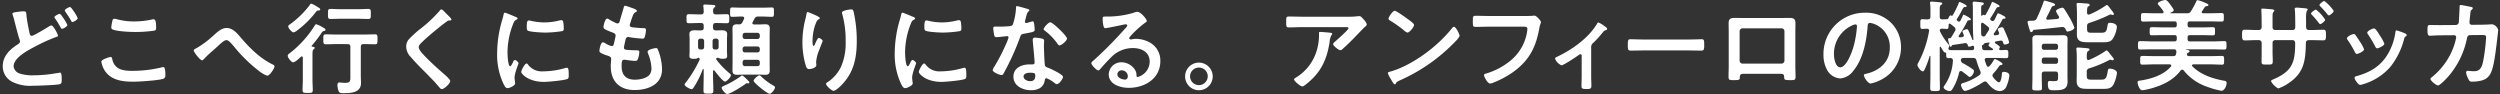
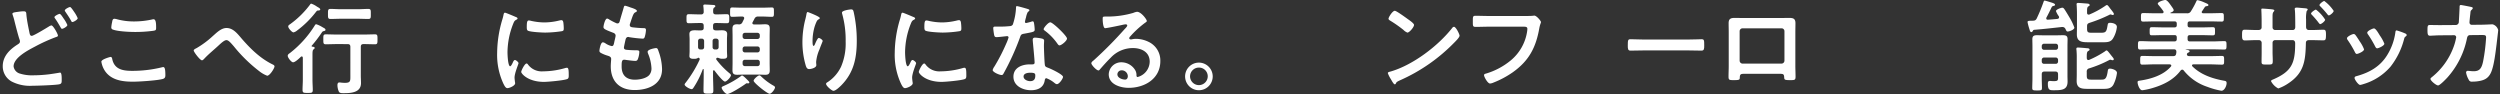
<svg xmlns="http://www.w3.org/2000/svg" width="851" height="32" viewBox="0 0 851 32">
  <rect x="0" y="0" width="851" height="32" fill="#333333" stroke="none" />
  <defs>
    <clipPath id="a">
      <rect width="851" height="32" transform="translate(-4022 641)" fill="none" />
    </clipPath>
  </defs>
  <g transform="translate(4022 -641)" clip-path="url(#a)">
    <g transform="translate(-3584.186 641)">
-       <path d="M1417.726,137.186a24.4,24.4,0,0,0,3.542-.17,1.808,1.808,0,0,1,.443-.034c.511,0,.852.443,1.26.885s1.26,1.362,1.26,1.975c0,.375-.477.715-.749.92-.2.17-2.758,2.826-3.167,3.269-1.191,1.226-2.962,2.963-4.222,4.087-.239.2-.477.477-.817.477-.579,0-2.486-1.5-2.486-2.077,0-.34.613-.817.851-1.022.613-.545,4.393-3.882,4.393-4.359s-.749-.408-1.056-.408h-14.609c-1.566,0-3.1.1-4.631.1-.886,0-.92-.375-.92-1.737v-.681c0-.885.068-1.294.852-1.294,1.566,0,3.133.068,4.7.068Zm-5.959,5.449c.239.034.715.034.715.409a.518.518,0,0,1-.2.34,5.844,5.844,0,0,0-.681,2.452c-.988,6.232-3.1,10.557-8.173,14.473-.272.2-.749.613-1.124.613-.579,0-2.792-1.771-2.792-2.384,0-.306.341-.443.817-.749a16.129,16.129,0,0,0,7.117-9.91,18.265,18.265,0,0,0,.545-5.074c0-.273,0-.443.341-.443.443,0,2.928.2,3.439.273" transform="translate(-1396.817 -131.499)" fill="#fff" />
      <path d="M1526.354,139.977c0,.579-1.362,1.907-1.8,2.35a59.153,59.153,0,0,1-18.491,12.838c-1.124.545-1.158.579-1.43,1.158a.342.342,0,0,1-.34.2c-.374,0-1.09-1.362-1.328-1.771a9.541,9.541,0,0,1-1.022-2.043c0-.375.613-.443,1.056-.579,7.526-2.213,16.039-8.65,20.875-14.813a.837.837,0,0,1,.579-.375c.681,0,1.907,2.52,1.907,3.031m-17.572-5.619c.443.306,2.077,1.43,2.077,1.941,0,.783-1.6,2.622-2.248,2.622a3.637,3.637,0,0,1-1.362-.92,42.533,42.533,0,0,0-4.53-3.167c-.272-.17-.545-.341-.545-.647,0-.511,1.362-2.69,2.145-2.69.545,0,3.814,2.384,4.461,2.86" transform="translate(-1467.34 -127.82)" fill="#fff" />
      <path d="M1607.113,136.6c.715,0,2.384,0,3.065-.068.136,0,.511-.068.613-.068.817,0,2.281,1.839,2.281,2.179s-.306.715-.579,2.18c-1.158,6.572-3.575,11.1-9.092,14.983a31.665,31.665,0,0,1-6.539,3.474,3.459,3.459,0,0,1-1.124.306c-.817,0-2.043-2.281-2.043-2.826,0-.375.306-.477.613-.545a23.934,23.934,0,0,0,8.479-4.5,15.828,15.828,0,0,0,5.585-9.944,6.569,6.569,0,0,0,.068-.818c0-.647-.579-.715-1.192-.715H1595.16c-1.43,0-2.826.068-4.257.068-1.056,0-1.022-.306-1.022-1.839,0-1.567-.034-1.941.92-1.941,1.464,0,2.928.068,4.393.068Z" transform="translate(-1526.34 -131.152)" fill="#fff" />
-       <path d="M1687.222,161.891c0,1.158.068,2.282.068,3.439,0,.851-.715.92-1.362.92-1.907,0-2.009-.17-2.009-1.09,0-1.056.068-2.145.068-3.2V154.91c0-.17-.068-.511-.408-.511-.306,0-.647.307-.885.477-.75.545-4.9,3.3-5.585,3.3a4.037,4.037,0,0,1-2.18-2.248c0-.375.409-.545.783-.715,4.938-2.316,10.557-6.3,13.383-11,.17-.273.306-.613.579-.613a7.261,7.261,0,0,1,2.009,1.192c.34.2.954.579.954,1.022,0,.273-.238.375-.477.409a1.663,1.663,0,0,0-.988.749,41.071,41.071,0,0,1-3.065,3.405,1.956,1.956,0,0,0-.885,1.873Z" transform="translate(-1583.397 -135.942)" fill="#fff" />
      <path d="M1770.989,160.985c1.566,0,3.78-.1,4.222-.1.92,0,.954.272.954,2.145,0,1.09-.034,1.737-.92,1.737-1.43,0-2.861-.068-4.257-.068h-15.665c-1.4,0-2.827.068-4.257.068-.885,0-.919-.647-.919-1.7,0-1.907.068-2.179.953-2.179.443,0,2.792.1,4.223.1Z" transform="translate(-1633.86 -147.534)" fill="#fff" />
      <path d="M1872.283,138.878c.885,0,1.771-.034,2.656-.034,1.4,0,2.179.238,2.179,1.8,0,1.022-.034,2.043-.034,3.031v11.544c0,1.192.068,2.418.068,3.61s-.307,1.192-1.907,1.192c-1.975,0-1.907-.17-1.975-1.124-.068-.988-.443-1.022-1.634-1.022h-11.783c-1.158,0-1.6.034-1.669,1.022-.034.953.068,1.124-1.975,1.124-1.6,0-1.873,0-1.873-1.226,0-1.192.068-2.384.068-3.576V143.68c0-1.022-.034-2.043-.034-3.065,0-1.43.681-1.771,2.043-1.771.919,0,1.873.034,2.792.034Zm-13.145,3.508a1,1,0,0,0-1.022.987v10.012a1.025,1.025,0,0,0,1.022,1.022h13.213a1.024,1.024,0,0,0,1.021-1.022V143.373a.976.976,0,0,0-1.021-.987Z" transform="translate(-1703.759 -132.748)" fill="#fff" />
-       <path d="M1975.476,136.834a11.519,11.519,0,0,1,3.439,8.377,12.236,12.236,0,0,1-6.64,11,13.244,13.244,0,0,1-3.712,1.362c-.885,0-2.281-2.111-2.281-2.861,0-.34.511-.408.851-.477,4.461-1.056,7.969-3.984,7.969-8.854a8.261,8.261,0,0,0-5.449-8.139,5.953,5.953,0,0,0-1.294-.306c-.783,0-.783.749-.818,1.328-.375,4.972-1.567,11.034-4.835,14.95a6.1,6.1,0,0,1-4.495,2.622,5.49,5.49,0,0,1-4.632-3.235,10.676,10.676,0,0,1-1.055-4.836,14.029,14.029,0,0,1,14.132-14.3,12.112,12.112,0,0,1,8.82,3.371m-13.247.987a10.537,10.537,0,0,0-6.13,9.807c0,1.26.443,4.427,2.179,4.427,1.7,0,3.61-3.882,4.563-7.355a34.617,34.617,0,0,0,1.09-6.64c0-.341-.17-.613-.545-.613a3.826,3.826,0,0,0-1.158.375" transform="translate(-1769.63 -129.138)" fill="#fff" />
-       <path d="M2064.456,145.611c-.34,0-.476.2-.579.511a18.023,18.023,0,0,1-2.214,5.517c-.272.409-.511.818-1.055.818-.511,0-2.009-.647-2.009-1.294a1.122,1.122,0,0,1,.239-.545,16.119,16.119,0,0,0,2.928-8.548c-.034-.647-.307-.851-.919-.885-.2,0-.409.034-.613.034-.716,0-.75-.341-.75-1.226v-.306c0-.409-.306-.375-.409-.375-.408-.034-.919-1.022-1.26-1.6a1.926,1.926,0,0,1-.136-.238.23.23,0,0,0-.2-.136c-.136,0-.2.136-.2.273v9.3c0,1.532.068,3.065.068,4.6,0,.919-.375.919-1.635.919-1.294,0-1.669-.034-1.669-.919,0-1.532.068-3.065.068-4.6v-6.3c0-.1-.034-.17-.135-.17-.068,0-.1.068-.137.1a28.9,28.9,0,0,1-1.7,4.529c-.136.306-.306.647-.681.647-.613,0-1.771-1.6-1.771-2.146a1.8,1.8,0,0,1,.272-.749,35.121,35.121,0,0,0,3.678-10.727c0-.1.034-.17.034-.238,0-.477-.341-.647-.783-.647-.17,0-1.532.068-1.567.068-.715,0-.646-.613-.646-1.668,0-1.09-.068-1.635.646-1.635.443,0,1.158.068,1.839.068.681-.034.953-.273.953-.953v-2.179a15.189,15.189,0,0,0-.1-2.214.952.952,0,0,1-.034-.306c0-.341.272-.409.544-.409.408,0,2.248.17,2.758.239.272.034.852.034.852.443,0,.238-.2.306-.477.477-.341.239-.375.715-.375,1.8v2.146c0,.647.2.885.852.953.51-.034.987-.034,1.5-.068a.55.55,0,0,0,.511-.2c.137-.272.511-1.124.852-1.124a.294.294,0,0,1,.2.1.491.491,0,0,0,.238.068.344.344,0,0,0,.238-.136,31.9,31.9,0,0,0,2.078-4.189c.068-.2.1-.375.306-.375.171,0,2.384.953,2.384,1.362,0,.306-.238.341-.477.341a.692.692,0,0,0-.681.34,10.49,10.49,0,0,0-.681,1.226,26.626,26.626,0,0,1-1.464,2.486.717.717,0,0,0-.1.238.432.432,0,0,0,.136.306c.068.068.136.1.17.171a.862.862,0,0,0,.511.2c.34,0,.443-.272.545-.443.238-.477.477-.987.715-1.5.1-.238.136-.408.34-.408.1,0,2.418,1.124,2.418,1.566,0,.272-.239.307-.443.307-.34.034-.613.068-.75.34a41.236,41.236,0,0,1-2.86,4.87.387.387,0,0,0-.1.272c0,.17.17.375.511.341a4.673,4.673,0,0,0,.646-.068c.375-.068.613-.2.613-.613a.659.659,0,0,0-.1-.341,5.518,5.518,0,0,1-.375-.953c0-.443,1.293-.783,1.5-.783.306,0,.442.238.544.477.477.987.92,2.009,1.294,3,.034.1.1.238.2.238a.193.193,0,0,0,.2-.2c0-.068-.1-1.43-.1-1.669-.136-3.167-.068-6.368-.1-9.535-.034-.238-.068-1.09-.068-1.158,0-.375.17-.545.544-.545.205,0,1.5.136,1.806.17,1.123.137,1.43.137,1.43.545,0,.306-.272.409-.511.511-.34.17-.375.341-.375,1.022v2.316c0,.17.068.239.2.239a.344.344,0,0,0,.238-.136.42.42,0,0,1,.341-.17.485.485,0,0,1,.2.068.861.861,0,0,0,.238.068.358.358,0,0,0,.306-.17,30.66,30.66,0,0,0,2.009-3.95c.068-.17.1-.408.341-.408a9.256,9.256,0,0,1,1.838.919c.2.1.545.273.545.545,0,.306-.273.306-.477.306a.673.673,0,0,0-.613.409,35.3,35.3,0,0,1-1.975,3.3.577.577,0,0,0-.1.341.52.52,0,0,0,.238.409l.1.1a.913.913,0,0,0,.511.171.71.71,0,0,0,.612-.409c.307-.579.579-1.158.852-1.771.1-.2.17-.443.374-.443a7.055,7.055,0,0,1,1.567.715c.272.136.954.443.954.783,0,.273-.2.306-.409.341-.409,0-.545.068-.715.375a35.841,35.841,0,0,1-2.827,4.631.808.808,0,0,0-.068.272c0,.273.2.375.443.375l.749-.1a.647.647,0,0,0,.647-.647,1.874,1.874,0,0,0-.1-.341,6.189,6.189,0,0,1-.375-.885c0-.511,1.192-.783,1.464-.783.307,0,.442.238.579.477.409.885.784,1.771,1.159,2.656a13.108,13.108,0,0,1,.681,2.043c0,.443-1.089.715-1.464.715-.409,0-.477-.341-.646-.851a.673.673,0,0,0-.818-.477c-.511.068-1.056.17-1.6.273-.17.034-.341.136-.341.307a.4.4,0,0,0,.205.34l.34.238c.545.375,1.158.783,1.158,1.056a.565.565,0,0,1-.17.409.628.628,0,0,0-.068.238c0,.306.34.375.579.375.613,0,1.226-.068,1.839-.068.749,0,.715.545.715,1.4,0,.953.034,1.4-.749,1.4-1.158,0-2.316-.068-3.44-.068h-3.132c-.375,0-.715.136-.715.579a.671.671,0,0,0,.034.272c.171.579.409,1.158.613,1.737.1.2.238.408.511.408a.672.672,0,0,0,.442-.2,8.667,8.667,0,0,0,1.4-1.975c.136-.17.272-.443.511-.443.2,0,2.554,1.192,2.554,1.669,0,.272-.341.34-.544.375-.443.068-.512.2-.818.647a20.468,20.468,0,0,1-1.7,2.146,1.135,1.135,0,0,0-.375.749,1.109,1.109,0,0,0,.272.647c.341.443,1.362,1.669,1.941,1.669.784,0,.954-2.418,1.022-3,.068-.374.1-.545.681-.545.783,0,1.838.341,1.838,1.26a11.4,11.4,0,0,1-.919,3.473,2.467,2.467,0,0,1-2.248,1.8c-1.907,0-3.3-1.5-4.392-2.895a.871.871,0,0,0-.682-.375,1.145,1.145,0,0,0-.579.17c-1.159.817-5.04,3.031-6.335,3.031-.646,0-1.293-1.464-1.293-2.009,0-.511.545-.613,1.022-.749a18.648,18.648,0,0,0,5.21-2.588.9.9,0,0,0,.443-.783,1.535,1.535,0,0,0-.1-.545,26.322,26.322,0,0,1-1.328-3.678c-.17-.647-.477-.851-1.158-.851h-3.235c-.511,0-.852.17-.92.715a1.263,1.263,0,0,0,.784,1.124,25.441,25.441,0,0,1,3.064,1.873c.443.306.613.443.613.783,0,.749-.852,1.975-1.464,1.975-.2,0-.511-.306-.681-.443-.613-.511-1.294-.988-1.941-1.464a.774.774,0,0,0-.375-.1m-4.222-7.662a.519.519,0,0,0,.579.51c.953.068,1.906.034,2.86.034h4.6c.477,0,.715-.238.715-.749-.035-.272-.035-.749-.409-.749a1,1,0,0,0-.307.068,3,3,0,0,1-.988.239c-.375,0-.409-.307-.511-.613a.82.82,0,0,0-.954-.579c-1.328.238-2.689.409-4.052.613-.273.034-.307.136-.477.408-.068.1-.136.2-.272.2-.306,0-.341-.272-.579-.988a9.628,9.628,0,0,1-.34-1.6c0-.307.34-.272.545-.307a.531.531,0,0,0,.51-.272c.477-.715.886-1.464,1.329-2.179a1.261,1.261,0,0,0,.17-.579,1.111,1.111,0,0,0-.408-.783c-.443-.375-.886-.715-1.329-1.056a.451.451,0,0,0-.272-.1.331.331,0,0,0-.34.375c-.034.92,0,1.43-.682,1.43-.136,0-1.294-.068-1.635-.1-.408.034-.646.17-.715.613a1.79,1.79,0,0,0,.1.34,21.853,21.853,0,0,0,2.963,4.5.546.546,0,0,1,.17.374,1.454,1.454,0,0,1-.2.647.989.989,0,0,0-.068.306m13.859-6.743a.968.968,0,0,0-.408-.715c-.511-.409-1.056-.817-1.6-1.226a.476.476,0,0,0-.307-.1.45.45,0,0,0-.442.443v1.022c0,.783.034,1.6.034,2.383.068.545.306.818.885.818a.712.712,0,0,0,.613-.409c.34-.545.715-1.056,1.021-1.6a1.1,1.1,0,0,0,.2-.613m.954,7.288c.17,0,.375-.068.375-.273,0-.1-.068-.17-.17-.272-.442-.273-1.362-.818-1.362-1.09a1.153,1.153,0,0,1,.306-.647.254.254,0,0,0,.035-.136.2.2,0,0,0-.2-.2l-1.26.2c-.306.034-.443.238-.612.477-.1.17-.17.272-.409.238-.068-.034-.136-.034-.136.034l.1.92c.068.579.34.749.919.749Z" transform="translate(-1834.809 -121.433)" fill="#fff" />
      <path d="M2165.4,131.262c-.137.2-.273.409-.512.409-.375,0-.51-.477-.647-.987a18.327,18.327,0,0,1-.647-2.418c0-.375.2-.477,1.669-.477.715,0,1.124-.1,1.464-.783a57.546,57.546,0,0,0,2.315-5.619c.068-.17.136-.443.375-.443s1.839.511,2.179.613c.306.1,1.362.375,1.362.783,0,.341-.374.375-.646.443a.78.78,0,0,0-.511.408c-.579,1.192-1.124,2.35-1.771,3.508a1,1,0,0,0-.067.306c0,.34.238.443.544.443,1.09-.068,2.18-.17,3.27-.273.306-.068.544-.2.544-.545a.78.78,0,0,0-.1-.375,7.318,7.318,0,0,1-.954-1.736c0-.579,1.8-1.158,2.146-1.158s.477.2.681.443c.375.51,1.328,2.111,1.668,2.69a19.76,19.76,0,0,1,1.771,3.644c0,.715-1.7,1.328-2.282,1.328-.375,0-.442-.238-.75-.851a1.079,1.079,0,0,0-1.021-.681h-.239c-3.133.341-6.266.715-9.433.953a.566.566,0,0,0-.408.375m8.581,14.78c0-.647-.271-.954-.953-.954h-3.644c-.68,0-.953.306-.953.954v1.4c0,1.09.068,2.145.068,3.235,0,.818-.238.851-1.635.851-1.259,0-1.668-.034-1.668-.783,0-1.09.068-2.213.068-3.3V136.507c0-.817-.034-1.635-.034-2.418,0-1.124.544-1.362,1.566-1.362.749,0,1.5.034,2.248.034h4.325c.749,0,1.464-.034,2.213-.034,1.022,0,1.635.17,1.635,1.328,0,.817-.034,1.6-.034,2.418v10.012c0,.681.034,1.328.034,2.009,0,2.963-2.111,2.963-4.937,2.963-1.192,0-1.771-.17-1.771-2.179,0-.545.034-.988.715-.988.307,0,.612.068,1.294.068,1.362,0,1.464-.238,1.464-1.294Zm-.817-8.343a.786.786,0,0,0,.817-.817v-.443a.787.787,0,0,0-.817-.818h-3.916a.787.787,0,0,0-.817.818v.443a.787.787,0,0,0,.817.817Zm-4.733,3.984a.76.76,0,0,0,.817.783h3.916a.76.76,0,0,0,.817-.783v-.545a.787.787,0,0,0-.817-.818h-3.916a.787.787,0,0,0-.817.818Zm22.067-3.78c.34,0,1.021,1.022,1.634,1.771.307.409.817.92.817,1.226a.361.361,0,0,1-.409.34,1.006,1.006,0,0,1-.341-.068,1.434,1.434,0,0,0-.408-.1.779.779,0,0,0-.375.1A39.362,39.362,0,0,1,2184.6,144a1.075,1.075,0,0,0-.851,1.226v1.26c0,1.124.307,1.362,1.43,1.362h3.507c1.192,0,1.806-.17,2.18-2.724.1-.613.1-1.022.818-1.022.646,0,2.349.477,2.349,1.464a12.442,12.442,0,0,1-1.226,4.018c-.749,1.294-1.975,1.4-3.3,1.4h-5.074c-2.043,0-4.121.068-4.121-2.656,0-.749.034-1.5.034-2.248v-5.449a27.434,27.434,0,0,0-.1-2.895,1.374,1.374,0,0,1-.035-.375c0-.375.239-.443.545-.443.409,0,2.554.17,3.031.238.34,0,.919.034.919.477,0,.273-.272.375-.477.477-.511.306-.477,1.158-.477,2.384.034.375.17.681.545.681a.981.981,0,0,0,.306-.068,33.037,33.037,0,0,0,5.415-2.928.767.767,0,0,1,.478-.273m.1-15.46c.272,0,.613.477.987.987.307.443,1.4,1.669,1.4,2.043a.357.357,0,0,1-.374.375.778.778,0,0,1-.375-.1,2.071,2.071,0,0,0-.443-.1.722.722,0,0,0-.341.136,48.109,48.109,0,0,1-6.742,2.724c-.681.239-.852.477-.852,1.192v.817c0,1.124.272,1.362,1.4,1.362h3.507c1.566,0,1.737-.511,2.078-2.52.1-.579.17-.851.852-.851.816,0,2.315.307,2.315,1.43a9.557,9.557,0,0,1-1.26,3.78c-.715,1.294-1.907,1.4-3.235,1.4H2184.5c-2.146,0-4.121,0-4.121-2.656,0-.783.034-1.532.034-2.316v-4.666c0-.919-.034-1.975-.1-2.928,0-.1-.034-.238-.034-.375,0-.341.238-.443.545-.443.409,0,2.895.2,3.3.238.273.034.613.17.613.477,0,.273-.238.341-.443.477-.409.2-.443.886-.443,1.532v.647c0,.341.17.613.545.613a.558.558,0,0,0,.306-.068,29.668,29.668,0,0,0,5.415-2.963,1.254,1.254,0,0,1,.477-.238" transform="translate(-1911.231 -120.74)" fill="#fff" />
      <path d="M2294.429,128.871c0,.545.238.783.817.783h3.917c1.293,0,2.554-.068,3.848-.068.783,0,.75.375.75,1.4,0,.988.034,1.362-.75,1.362-1.294,0-2.554-.068-3.848-.068h-3.917c-.579,0-.817.238-.817.817v.511c0,.545.238.817.817.817h7.628c1.362,0,2.69-.1,4.053-.1.749,0,.749.341.749,1.43s-.035,1.43-.749,1.43c-1.363,0-2.691-.068-4.053-.068h-9.024a.074.074,0,0,0-.068.068c0,.034.035.034.068.034.613.1,1.26.2,1.26.579,0,.273-.34.375-.544.477a.606.606,0,0,0-.273.238.812.812,0,0,0-.1.306c0,.477.442.613.851.613h7.083c1.327,0,2.69-.068,4.018-.068.749,0,.716.443.716,1.5s.033,1.465-.716,1.465c-1.362,0-2.691-.1-4.018-.1h-5.756c-.2.034-.442.1-.442.375a.505.505,0,0,0,.136.306c2.9,2.895,6.913,4.189,10.829,4.9.545.1.817.2.817.817,0,.886-.715,2.588-1.771,2.588a26.42,26.42,0,0,1-4.768-1.328,17.184,17.184,0,0,1-8.07-5.585.648.648,0,0,0-.511-.273.8.8,0,0,0-.545.306c-2.282,3.065-5.653,4.768-9.229,5.857a21.94,21.94,0,0,1-3.814.851c-.954,0-1.6-1.975-1.6-2.758,0-.341.17-.443.715-.511,3.814-.545,8.071-1.839,10.625-4.8a.609.609,0,0,0,.136-.306c0-.306-.272-.408-.545-.443h-5.279c-1.362,0-2.69.1-4.052.1-.715,0-.715-.409-.715-1.465,0-1.09,0-1.5.715-1.5,1.362,0,2.69.068,4.052.068h6.4c.68,0,.987-.2,1.089-.886a3.38,3.38,0,0,0,.068-.545c0-.647-.273-.885-.852-.885h-7.458c-1.329,0-2.69.068-4.052.068-.715,0-.715-.375-.715-1.4,0-1.09,0-1.464.715-1.464,1.362,0,2.724.1,4.052.1h7.662c.545,0,.783-.272.783-.817v-.511c0-.579-.239-.817-.783-.817h-3.849c-1.26,0-2.554.068-3.847.068-.749,0-.749-.341-.749-1.362s0-1.4.749-1.4c1.26,0,2.554.068,3.847.068h3.849c.545,0,.783-.239.783-.783v-.443c0-.579-.239-.818-.783-.818h-6.64c-1.328,0-2.656.068-4.018.068-.75,0-.75-.34-.75-1.43,0-1.124,0-1.465.75-1.465,1.362,0,2.69.068,4.018.068h2.417c.272,0,.511-.1.511-.443a.55.55,0,0,0-.1-.306,22.554,22.554,0,0,0-1.566-2.009c-.1-.136-.307-.34-.307-.511,0-.681,2.18-1.26,2.554-1.26.681,0,1.6,1.43,1.976,1.941.238.375.885,1.158.885,1.532,0,.443-.681.681-1.021.817-.1.068-.1.1-.1.136,0,.068.1.1.17.1h5.414a1.351,1.351,0,0,0,1.4-.681,27.01,27.01,0,0,0,1.839-3.371c.1-.239.17-.409.443-.409a10.551,10.551,0,0,1,2.077.681c1.226.511,1.6.681,1.6.988s-.374.341-.613.375a.779.779,0,0,0-.579.272c-.34.477-.613.953-.953,1.43a.505.505,0,0,0-.136.306c0,.306.272.409.511.409h2.248c1.362,0,2.69-.068,4.052-.068.75,0,.715.443.715,1.465,0,.987.034,1.43-.715,1.43-1.362,0-2.69-.068-4.052-.068h-6.743c-.579,0-.817.239-.817.818Z" transform="translate(-1987.585 -120.323)" fill="#fff" />
      <path d="M2390.971,131.233c.885,0,1.124-.511,1.124-.885v-2.316c0-1.907-.1-3.712-.1-3.746,0-.273.1-.341.341-.341.579,0,2.554.17,3.2.239.238.034.885.1.885.408,0,.136-.136.273-.2.375-.443.511-.409.783-.409,3v2.35a.9.9,0,0,0,.852.92h6.027c.477,0,.852-.341.852-1.022,0-1.226,0-4.768-.136-5.789a1.653,1.653,0,0,1-.034-.409c0-.306.239-.409.715-.409.443,0,1.158.1,2.111.17.886.068,1.567.1,1.567.443,0,.2-.1.306-.341.579a10.9,10.9,0,0,0-.2,2.86v2.486c0,.715.341,1.09,1.021,1.09h.92c1.328,0,2.928-.1,3.983-.1.647,0,.852.272.852,1.6,0,1.7-.1,2.009-.919,2.009-1.328,0-2.623-.068-3.916-.068h-.92c-1.09,0-1.09.715-1.09,1.158-.136,5.925-.647,10.012-5.925,13.52a14.562,14.562,0,0,1-3.473,1.771,5.87,5.87,0,0,1-2.452-2.452c0-.306.273-.443.545-.545,6.47-2.758,7.662-5.517,7.662-12.362,0-.579-.239-1.09-.885-1.09h-5.959a.866.866,0,0,0-.852.851v3.269c0,.92.068,1.873.068,2.826,0,1.465-.17,1.362-2.213,1.362-1.192,0-1.6,0-1.6-.885,0-1.09.035-2.18.035-3.269v-3.235a.916.916,0,0,0-.919-.92h-1.022c-1.26,0-2.554.1-3.814.1-.817,0-.919-.647-.919-1.566,0-1.635.035-2.077.885-2.077.988,0,2.486.1,3.849.1Zm22.748-3.508c0,.477-1.26,1.5-1.7,1.5-.2,0-.477-.408-.919-.988-.613-.749-1.26-1.5-1.94-2.213a.631.631,0,0,1-.239-.409c0-.375,1.328-1.328,1.669-1.328a12.654,12.654,0,0,1,3.133,3.439m2.9-3c0,.477-1.192,1.532-1.668,1.532-.171,0-.341-.2-.443-.34a36.345,36.345,0,0,0-2.418-2.724.669.669,0,0,1-.307-.443c0-.409,1.294-1.4,1.634-1.4a13.124,13.124,0,0,1,3.2,3.371" transform="translate(-2060.052 -121.017)" fill="#fff" />
      <path d="M2496.814,151.922c.375.443,1.158,1.669,1.5,2.213a12.387,12.387,0,0,1,1.464,2.691c0,.715-2.043,1.567-2.452,1.567-.34,0-.511-.307-.647-.579a33.622,33.622,0,0,0-2.452-4.12,1.265,1.265,0,0,1-.272-.613c0-.613,1.839-1.464,2.281-1.464a.757.757,0,0,1,.579.306m16.857-.545c.273.1.613.272.613.613,0,.239-.239.375-.409.511-.272.2-.307.306-.443.715a25.451,25.451,0,0,1-4.665,9.535,19.445,19.445,0,0,1-9.263,5.925,6.012,6.012,0,0,1-1.056.273c-.647,0-1.907-1.873-1.907-2.35,0-.375.2-.511.546-.613,4.393-1.192,8.1-3.2,10.556-7.185a19.756,19.756,0,0,0,2.792-7.73c.035-.306.068-.681.443-.681a23.138,23.138,0,0,1,2.792.988m-8.513.749a13.444,13.444,0,0,1,1.532,2.792c0,.681-1.975,1.567-2.452,1.567-.341,0-.545-.375-.681-.647a36.748,36.748,0,0,0-2.384-4.018,1.147,1.147,0,0,1-.307-.681c0-.579,1.839-1.43,2.282-1.43.477,0,1.124.953,1.7,1.907Z" transform="translate(-2132.866 -140.038)" fill="#fff" />
      <path d="M2586.88,132.307a1.054,1.054,0,0,0,1.021-.885c.068-.681.239-4.325.273-5.142,0-.341-.034-.783.443-.783.2,0,3.2.579,3.541.681.2.034.511.136.511.375,0,.2-.238.442-.375.579-.409.375-.375.409-.477,1.465-.068.477-.272,2.52-.272,2.86a.759.759,0,0,0,.817.783l3.269-.034c.988,0,3.712-.136,3.746-.136a2.717,2.717,0,0,1,1.941,1.975c0,.341-.477,4.121-.545,4.768-.34,2.622-.852,7.355-1.907,9.671-.92,2.009-2.316,2.656-4.427,2.963a13.154,13.154,0,0,1-1.975.136,1.076,1.076,0,0,1-1.192-.681,7.261,7.261,0,0,1-.886-2.384.556.556,0,0,1,.614-.613c.34,0,1.123.136,1.941.136,2.009,0,2.724-.92,3.235-3.337a61.044,61.044,0,0,0,1.022-8.139c0-.92-.477-.851-2.01-.851l-3.439.034c-.851,0-.988.715-1.09,1.226a28.326,28.326,0,0,1-6.675,13.247c-.476.511-2.52,2.656-3.132,2.656-.647,0-2.588-1.6-2.588-2.214,0-.272.273-.443.477-.613a23.519,23.519,0,0,0,7.39-10.284,18.043,18.043,0,0,0,.885-3.269.7.7,0,0,0-.715-.715l-4.8.034c-.92,0-2.963.136-3.406.136-.749,0-.851-.545-.851-1.873,0-1.464.068-1.771.817-1.771,1.124,0,2.282.034,3.405.034Z" transform="translate(-2188.743 -123.794)" fill="#fff" />
    </g>
    <g transform="translate(-4021.063 642.242)">
      <path d="M7.106,4.974c.947,0,.88.474.947,1.252.2,2.064.643,4.06,1.049,6.09.1.44.2,1.015.779,1.015.609,0,5.008-2.673,5.82-3.181a2.231,2.231,0,0,1,.88-.372c.575,0,2.2,2.91,2.2,3.451,0,.338-.406.44-.643.507A56.856,56.856,0,0,0,11.1,16.918c-2.3,1.218-7.411,3.79-7.411,6.8a2.961,2.961,0,0,0,2.2,2.47,13.694,13.694,0,0,0,4.534.575,46.082,46.082,0,0,0,5.279-.338c.609-.068,3.011-.44,3.519-.542a1.147,1.147,0,0,1,.338-.034c.474,0,.508,1.387.508,2.166v.406c0,.913-.068,1.252-.947,1.421-1.523.271-7.241.474-9,.474A13.658,13.658,0,0,1,3.079,28.9,5.884,5.884,0,0,1,0,23.652c0-3.384,2.369-5.685,5.041-7.376.406-.271.812-.474.812-1.049a1.4,1.4,0,0,0-.1-.542C5.278,13.4,4.4,9.914,4.026,8.425a17.993,17.993,0,0,0-.643-2.2,2.356,2.356,0,0,1-.1-.406c0-.474,1.049-.541,2.233-.711a12.1,12.1,0,0,1,1.59-.135m13.6,2.436a10.8,10.8,0,0,1,1.286,2.233c0,.508-1.387,1.286-1.793,1.286-.271,0-.338-.2-.643-.711-.44-.778-.981-1.692-1.489-2.436-.135-.2-.474-.609-.474-.812,0-.406,1.421-1.116,1.794-1.116.338,0,1.116,1.252,1.319,1.556m3.553-2.3a11.3,11.3,0,0,1,1.252,2.2c0,.542-1.421,1.32-1.793,1.32-.271,0-.372-.271-.474-.474C22.6,6.97,21.96,6.091,21.216,4.974a.649.649,0,0,1-.1-.271c0-.474,1.455-1.184,1.793-1.184.3,0,1.049,1.15,1.353,1.59" transform="translate(0 -2.369)" fill="#fff" />
      <path d="M105.774,28.729c.44,0,.541.3.609.643.71,3.587,3.587,4.094,6.767,4.094a42.134,42.134,0,0,0,10.083-1.184,2.711,2.711,0,0,1,.508-.1c.508,0,.745.575.745,2.774,0,.643-.169,1.049-.812,1.252-1.793.541-8.121.947-10.151.947-3.519,0-7.309-.44-9.508-3.519a7.913,7.913,0,0,1-1.32-3.282c0-.846,3.045-1.624,3.079-1.624m.575-11.809c.1-.575.169-1.184.812-1.184a5.063,5.063,0,0,1,.981.2,21.791,21.791,0,0,0,5.752.711,28.779,28.779,0,0,0,6.124-.677,1.724,1.724,0,0,1,.44-.068c.846,0,.88,1.523.88,2.91,0,.812-.169.88-.947,1.015a46.174,46.174,0,0,1-6.124.406c-1.861,0-6.057-.169-7.715-.846a.7.7,0,0,1-.474-.711,11.726,11.726,0,0,1,.271-1.76" transform="translate(-69.131 -10.592)" fill="#fff" />
      <path d="M214.975,28.714c3.079,3.587,6.463,6.937,10.726,9.035.3.135.677.338.677.677,0,.643-1.59,3.181-2.5,3.181a10.121,10.121,0,0,1-2.707-1.556,50.84,50.84,0,0,1-8.628-8.426c-1.083-1.252-1.827-2.132-2.538-2.132-.677,0-1.726.947-2.605,1.76-1.624,1.522-3.384,2.91-4.906,4.534-.2.2-.508.575-.812.575-.643,0-2.808-2.842-2.808-3.35,0-.372.745-.677,1.049-.846a31.22,31.22,0,0,0,5.448-4.061c1.286-1.116,2.842-2.741,4.67-2.741,2.2,0,3.654,1.861,4.94,3.35" transform="translate(-133.872 -17.074)" fill="#fff" />
      <path d="M304.922,14.415c0,.135.1.2.271.237.271.034.779.034.779.44,0,.2-.136.271-.372.474-.406.338-.372.981-.372,2.673v7.748c0,1.15.1,2.267.1,3.384,0,1.049-.44,1.015-1.726,1.015s-1.759.034-1.759-1.015c0-1.116.1-2.233.1-3.384v-7.58c-.034-.2-.1-.44-.372-.44a.5.5,0,0,0-.3.135c-.542.508-1.929,1.861-2.639,1.861-.609,0-1.827-1.557-1.827-2.2,0-.474.406-.711.745-.947a35.785,35.785,0,0,0,8.527-9.508.522.522,0,0,1,.44-.3,9.584,9.584,0,0,1,2.132,1.015c.136.068.237.135.3.169.271.135.711.372.711.711,0,.3-.372.406-.609.44-.474.135-.508.271-.778.677a42.607,42.607,0,0,1-3.248,4.23.288.288,0,0,0-.1.169m2.335-12.08c-.44,0-.474.034-.846.474a32.881,32.881,0,0,1-6.463,6.361,2.835,2.835,0,0,1-1.184.609c-.541,0-1.793-1.421-1.793-2,0-.372.3-.576.575-.745a31.291,31.291,0,0,0,6.767-6.6c.136-.2.271-.44.508-.44a7.667,7.667,0,0,1,1.929,1.015q.355.2.508.3c.2.1.609.372.609.677,0,.271-.406.338-.609.338m6.293,11.437c-1.286,0-2.538.068-3.79.068-.88,0-.846-.44-.846-1.692s-.034-1.692.846-1.692c1.252,0,2.5.068,3.79.068h9.17c1.252,0,2.5-.068,3.79-.068.846,0,.846.406.846,1.692s0,1.692-.846,1.692c-1.252,0-2.538-.068-3.79-.068h-.1c-.677,0-.947.271-.947.947v9.813c0,.846.068,1.658.068,2.5,0,3.282-3.418,3.451-5.922,3.451-.474,0-1.286.034-1.59-.474a5.532,5.532,0,0,1-.508-2.233c0-.44.1-.947.643-.947a4.568,4.568,0,0,1,.677.068c.372.034.846.068,1.218.068,1.963,0,1.861-.677,1.861-2.47V14.719c0-.677-.271-.947-.947-.947ZM314.8,5.143c-1.15,0-2.3.068-3.451.068-.88,0-.846-.474-.846-1.692s-.034-1.726.846-1.726c1.15,0,2.3.1,3.451.1h6.023c1.116,0,2.267-.1,3.417-.1.914,0,.846.542.846,1.726s.068,1.692-.846,1.692c-1.15,0-2.3-.068-3.417-.068Z" transform="translate(-199.797 0)" fill="#fff" />
-       <path d="M435.6,9.455c0,.339-.474.3-.711.3a1.512,1.512,0,0,0-.914.406q-1.269.914-2.538,1.929c-1.895,1.557-3.824,3.113-5.583,4.805-.643.609-1.387,1.285-1.387,1.928,0,.846,1.116,2.064,1.692,2.673,1.929,2.064,4.027,3.959,6.125,5.82.575.507,2.91,2.4,2.91,3.079,0,.812-2.064,2.741-2.876,2.741-.373,0-.846-.609-1.049-.88-1.286-1.522-2.707-2.944-4.094-4.365-1.827-1.827-3.688-3.654-5.346-5.617a5.143,5.143,0,0,1-1.624-3.587,3.843,3.843,0,0,1,.744-2.335,32.917,32.917,0,0,1,4.365-3.959,46.154,46.154,0,0,0,6.328-5.989c.135-.169.3-.407.508-.407.44,0,1.421,1.15,1.793,1.523.3.3,1.658,1.556,1.658,1.929" transform="translate(-282.869 -4.041)" fill="#fff" />
      <path d="M521.188,10.842c.271.1.677.237.677.575,0,.2-.135.237-.474.44-.575.3-.711.609-1.049,1.455a26.845,26.845,0,0,0-1.895,9.61c0,.643.135,4.737.913,4.737.3,0,.779-.981.914-1.32.2-.44.406-.812.71-.812.339,0,1.218.711,1.218,1.082,0,.3-1.354,3.384-1.354,4.907,0,.338.1,1.116.135,1.421a2.993,2.993,0,0,1,.068.508c0,.846-1.929,1.658-2.639,1.658-.575,0-.981-.745-1.421-1.658a23.3,23.3,0,0,1-2.064-10.388,40.479,40.479,0,0,1,1.726-11.2,15.572,15.572,0,0,0,.44-1.692c.068-.3.135-.745.507-.745.271,0,3.113,1.218,3.587,1.421m4.2,16.174a5.8,5.8,0,0,0,5.143,2.369,27.688,27.688,0,0,0,7.444-1.083,2.41,2.41,0,0,1,.711-.135c.542,0,.609.812.609,2.538,0,.406.034,1.015-.406,1.252-.948.508-6.666,1.015-8.019,1.015-5.482,0-7.749-2.842-7.749-3.384,0-.474,1.184-2.876,1.827-2.876a.6.6,0,0,1,.44.3M526.6,12.229a21.708,21.708,0,0,0,4.433.508,22.1,22.1,0,0,0,5.143-.677,3.287,3.287,0,0,1,.609-.1c.474,0,.609.406.677.812A16.627,16.627,0,0,1,537.6,14.6c0,.711,0,.981-.643,1.117a39.448,39.448,0,0,1-5.685.474c-1.049,0-5.211-.2-5.922-.677-.372-.237-.338-.947-.338-1.319,0-1.624.169-2.132.711-2.132a4.462,4.462,0,0,1,.88.169" transform="translate(-346.634 -6.342)" fill="#fff" />
      <path d="M634.211,3.933c0,.169-.136.271-.3.372-.474.237-.71.271-1.184,1.489-.3.812-.575,1.658-.846,2.47a1.194,1.194,0,0,0-.1.474c0,.575.44.711.914.779,1.15.135,2.3.237,3.451.271.643,0,1.15-.034,1.15.643a9.958,9.958,0,0,1-.372,2.2c-.135.474-.271.745-.744.745a42.5,42.5,0,0,1-4.6-.508.991.991,0,0,0-.3-.068c-.542,0-.778.372-.914.812-.1.406-.575,2.538-.575,2.808,0,.711.711.744,1.185.778,1.015.1,2.03.135,3.045.135.914,0,1.015.237,1.015.575a7.49,7.49,0,0,1-.44,2.267c-.169.508-.372.778-.948.778-.778,0-2.368-.237-3.181-.338a3.359,3.359,0,0,0-.541-.068c-.914,0-.914.846-.914,2.3,0,2.944,1.556,4.5,4.5,4.5,1.522,0,3.857-.406,4.906-1.591a3.4,3.4,0,0,0,.745-2.4A14.623,14.623,0,0,0,638,18.449a1.784,1.784,0,0,1-.135-.609c0-.812,2.5-1.252,2.876-1.252.542,0,.643.541.913,1.286a18.539,18.539,0,0,1,1.117,5.921c0,5.245-4.839,7.072-9.339,7.072-5.11,0-8.121-2.944-8.121-8.087,0-.846.135-2.132.135-2.47,0-.745-.575-.947-1.353-1.184a11.22,11.22,0,0,1-2-.812c-.372-.2-.643-.372-.643-.812,0-.2.338-2.876,1.184-2.876a1.865,1.865,0,0,1,.846.338,6.132,6.132,0,0,0,2.166.947c.575,0,.677-.474.88-1.455.068-.372.2-.812.3-1.319a6.967,6.967,0,0,0,.135-.745c0-.745-.609-.947-1.083-1.117-2.369-.913-3.045-1.218-3.045-1.827,0-.575.542-2.91,1.252-2.91a1.835,1.835,0,0,1,.778.372,21.112,21.112,0,0,0,2.3,1.184,1.042,1.042,0,0,0,.44.1c.542,0,.677-.44.778-.812.3-1.15,1.049-3.553,1.32-4.534.1-.372.169-.677.508-.677a12.729,12.729,0,0,1,1.692.542c.576.2,2.3.677,2.3,1.218" transform="translate(-418.344 -1.463)" fill="#fff" />
      <path d="M716.67,8.815V8.172c0-.677-.271-.947-.914-.947h-.879c-1.083,0-2.166.068-3.248.068-.846,0-.812-.44-.812-1.523,0-1.15-.034-1.556.846-1.556,1.083,0,2.132.068,3.214.068h.879a.787.787,0,0,0,.914-.846,15.771,15.771,0,0,0-.1-1.759,1.052,1.052,0,0,1-.034-.339c0-.372.271-.406.575-.406.541,0,2.1.1,2.707.135.271,0,.812.034.812.406,0,.237-.169.338-.372.474-.406.3-.372.778-.372,1.421,0,.677.3.914.914.914h.508c1.083,0,2.132-.068,3.214-.068.88,0,.846.474.846,1.556,0,1.116,0,1.523-.846,1.523-1.083,0-2.166-.068-3.214-.068H720.8c-.677,0-.947.271-.947.947v.643c0,.643.271.88.947.913.508.034,1.387-.034,2.03-.034.88,0,1.827.169,1.827,1.252,0,.542-.068,1.15-.068,1.794V16.6c0,.609.068,1.624.068,1.861,0,.947-.846.914-1.489.914a2.546,2.546,0,0,1-1.117-.135,2.568,2.568,0,0,0-.609-.2c-.271,0-.508.1-.508.406a.471.471,0,0,0,.1.3,27.33,27.33,0,0,0,4.568,4.7c.135.135.339.339.339.542,0,.609-1.421,2.166-2.03,2.166-.711,0-3.045-3.045-3.553-3.722a.342.342,0,0,0-.237-.135c-.2,0-.271.2-.271.339v1.353c0,1.759.1,3.485.1,5.211,0,1.015-.338,1.049-1.658,1.049-1.354,0-1.692-.034-1.692-.981,0-1.76.068-3.519.068-5.279V23.094c0-.1-.034-.2-.169-.2a.224.224,0,0,0-.169.135,29.684,29.684,0,0,1-3.079,6.124c-.271.406-.406.575-.677.575-.677,0-2.4-1.015-2.4-1.556a.961.961,0,0,1,.3-.575,39.92,39.92,0,0,0,4.771-7.816.64.64,0,0,0,.068-.271.484.484,0,0,0-.473-.474c-.136.034-.17.1-.3.169a2.353,2.353,0,0,1-1.116.2h-.3c-.609,0-1.319-.135-1.319-.913,0-.2.068-1.184.068-1.658V12.74c0-.609-.068-1.184-.068-1.794,0-1.116.947-1.252,1.861-1.252.677,0,1.387.068,2.1.034.643-.034.914-.271.914-.913m.135,4.534a.782.782,0,0,0-.812-.812h-.44a.782.782,0,0,0-.812.812v2.1a.755.755,0,0,0,.812.778h.44a.755.755,0,0,0,.812-.778Zm4.128,2.876a.755.755,0,0,0,.812-.778v-2.1a.782.782,0,0,0-.812-.812h-.44a.782.782,0,0,0-.812.812v2.1a.755.755,0,0,0,.812.778Zm10.9,11.538h-.2a.58.58,0,0,0-.237-.034.615.615,0,0,0-.474.2c-1.015.745-5.177,3.451-6.26,3.451-.677,0-1.895-1.59-1.895-2.166,0-.3.44-.44.948-.677a31.48,31.48,0,0,0,5.583-3.215.639.639,0,0,1,.44-.237c.271,0,1.049.745,1.523,1.218l.3.3c.169.169.643.609.643.846a.341.341,0,0,1-.372.3m3.519-20.031c.71,0,1.455-.068,2.2-.068,1.117,0,1.59.3,1.59,1.489,0,.88-.034,1.726-.034,2.605v9c0,.88.034,1.726.034,2.605,0,1.117-.44,1.489-1.523,1.489-.779,0-1.523-.068-2.267-.068h-5.075c-.745,0-1.489.068-2.2.068-1.15,0-1.624-.339-1.624-1.523,0-.88.034-1.726.034-2.572v-9c0-.88-.034-1.726-.034-2.572,0-1.218.508-1.523,1.658-1.523.169,0,.338.034.474.034a1.2,1.2,0,0,0,1.252-.711c.169-.372.372-.744.542-1.116a.984.984,0,0,0,.068-.3c0-.372-.271-.508-.609-.541h-.2c-1.15,0-2.369.1-3.316.1-.711,0-.677-.44-.677-1.624s0-1.556.71-1.556c1.049,0,2.166.068,3.282.068h6.937c1.117,0,2.2-.068,3.316-.068.71,0,.677.44.677,1.59,0,1.116.034,1.59-.677,1.59-.948,0-2.166-.1-3.316-.1h-1.32a1.254,1.254,0,0,0-1.319.778c-.2.373-.406.745-.609,1.151a.45.45,0,0,0-.1.271c0,.372.271.474.609.508Zm-4.636,2.842a.782.782,0,0,0-.812.812v.474a.782.782,0,0,0,.812.812h4.23a.782.782,0,0,0,.812-.812v-.474a.782.782,0,0,0-.812-.812Zm-.812,5.854a.782.782,0,0,0,.812.812h4.23a.782.782,0,0,0,.812-.812v-.406a.782.782,0,0,0-.812-.812h-4.23a.782.782,0,0,0-.812.812Zm0,4.67a.782.782,0,0,0,.812.812h4.23a.782.782,0,0,0,.812-.812v-.542a.782.782,0,0,0-.812-.812h-4.23a.782.782,0,0,0-.812.812Zm9.2,10.219c-.778,0-5.448-3.722-5.448-4.433,0-.507,1.421-1.827,2-1.827.2,0,.44.237.609.406a20.5,20.5,0,0,0,4.128,3.079c.237.135.542.3.542.609,0,.609-1.184,2.166-1.827,2.166" transform="translate(-478.067 -0.627)" fill="#fff" />
      <path d="M838.773,8.948c0,.2-.237.372-.406.44a1.555,1.555,0,0,0-.643.677,13.441,13.441,0,0,0-.981,2.842,17.823,17.823,0,0,0-.44,3.79c0,.271-.034,1.726.338,1.726.271,0,.474-.541.609-.88.169-.372.779-1.827,1.184-1.827.3,0,1.32.609,1.32,1.049,0,.1-.507,1.286-.812,2.1l-.3.812a13.312,13.312,0,0,0-1.116,4.2c0,.474.068.846.068,1.083,0,.947-1.793,1.353-2.436,1.353-.745,0-.981-.609-1.184-1.252a28.087,28.087,0,0,1-1.117-7.884,31.823,31.823,0,0,1,.778-6.937c.2-.846.44-1.658.575-2.5.034-.237.135-.846.44-.846.1,0,1.59.609,1.827.711.745.338,2.3.981,2.3,1.353M849.465,6c.643,0,.711.406.846.913a44.755,44.755,0,0,1,1.049,9.745c0,5.854-.981,10.828-5.245,15.159-.541.542-1.928,1.895-2.707,1.895-.541,0-2.5-1.658-2.5-2.369,0-.271.3-.474.508-.575a12.864,12.864,0,0,0,4.6-5.279,19.99,19.99,0,0,0,1.557-8.527,32.86,32.86,0,0,0-1.184-9.44,1.989,1.989,0,0,1-.068-.44c0-.744,2.774-1.083,3.147-1.083" transform="translate(-560.65 -4.042)" fill="#fff" />
      <path d="M935.284,10.842c.271.1.677.237.677.575,0,.2-.135.237-.474.44-.575.3-.711.609-1.049,1.455a26.846,26.846,0,0,0-1.895,9.61c0,.643.135,4.737.913,4.737.3,0,.779-.981.914-1.32.2-.44.406-.812.71-.812.339,0,1.219.711,1.219,1.082,0,.3-1.354,3.384-1.354,4.907,0,.338.1,1.116.135,1.421a2.981,2.981,0,0,1,.068.508c0,.846-1.929,1.658-2.639,1.658-.575,0-.981-.745-1.421-1.658a23.3,23.3,0,0,1-2.064-10.388,40.481,40.481,0,0,1,1.726-11.2,15.572,15.572,0,0,0,.44-1.692c.068-.3.135-.745.507-.745.271,0,3.113,1.218,3.587,1.421m4.2,16.174a5.8,5.8,0,0,0,5.143,2.369,27.686,27.686,0,0,0,7.444-1.083,2.411,2.411,0,0,1,.711-.135c.542,0,.609.812.609,2.538,0,.406.034,1.015-.406,1.252-.948.508-6.666,1.015-8.02,1.015-5.482,0-7.749-2.842-7.749-3.384,0-.474,1.184-2.876,1.827-2.876a.6.6,0,0,1,.44.3M940.7,12.229a21.707,21.707,0,0,0,4.433.508,22.106,22.106,0,0,0,5.143-.677,3.285,3.285,0,0,1,.609-.1c.474,0,.609.406.677.812a16.582,16.582,0,0,1,.135,1.827c0,.711,0,.981-.643,1.117a39.444,39.444,0,0,1-5.685.474c-1.049,0-5.211-.2-5.922-.677-.372-.237-.338-.947-.338-1.319,0-1.624.169-2.132.71-2.132a4.463,4.463,0,0,1,.88.169" transform="translate(-625.391 -6.342)" fill="#fff" />
      <path d="M1042.973,3.569c.17.068.542.169.542.406s-.237.372-.542.609a5.9,5.9,0,0,0-.609,1.793,10.985,10.985,0,0,0-.372,1.523.394.394,0,0,0,.372.44,16.448,16.448,0,0,0,1.929-.508,1.2,1.2,0,0,1,.339-.068c.406,0,.439.609.507,1.015a15.962,15.962,0,0,1,.17,1.793c0,.745-.406.812-3.519,1.387-1.218.2-1.185.44-1.59,1.556a86.1,86.1,0,0,1-5.515,12.046c-.2.339-.3.474-.677.474-.745,0-3.011-.981-3.011-1.692a3.745,3.745,0,0,1,.609-1.218,63.162,63.162,0,0,0,4.027-7.816,13.245,13.245,0,0,0,.778-2.064.456.456,0,0,0-.474-.44c-.271,0-2.876.338-3.654.338-.575,0-.711-.3-.846-1.083-.068-.406-.237-1.624-.237-1.963,0-.44.237-.541.609-.541h1.557a30.06,30.06,0,0,0,3.485-.169,1.16,1.16,0,0,0,1.015-.542,20.665,20.665,0,0,0,1.083-5.685c0-.237,0-.575.3-.575.373,0,3.181.812,3.722.981m4.872,10.084c.373.1.677.3.677.71,0,.068-.068,1.083-.068,1.794,0,.981.17,5.854.339,6.564.1.508.541.643,1.049.846.1.034.237.1.339.135.778.3,4.771,2.166,4.771,2.978,0,.541-1.252,2.47-2.1,2.47-.338,0-.642-.3-.879-.474a9.632,9.632,0,0,0-2.707-1.556c-.372,0-.507.474-.541.778-.406,2.47-2.4,3.316-4.7,3.316-2.741,0-5.955-1.455-5.955-4.6,0-3.113,2.944-4.2,5.617-4.2h.879c.406,0,.711-.169.711-.575,0-1.083-.507-5.989-.609-7.309,0-.169-.034-.3-.034-.474,0-.542.3-.745.812-.745a14.133,14.133,0,0,1,2.4.339m-6.327,12.892c0,1.049,1.353,1.59,2.233,1.59,1.218,0,1.76-.643,1.76-1.827,0-.677-.034-1.049-1.726-1.049-.812,0-2.267.2-2.267,1.286m14.787-12.926c0,.812-1.929,2.335-2.538,2.335-.339,0-.575-.372-.744-.609a19.182,19.182,0,0,0-4.23-4.365c-.135-.1-.44-.3-.44-.541,0-.474,1.557-2.335,2.267-2.335.846,0,5.685,4.636,5.685,5.516" transform="translate(-694.034 -1.742)" fill="#fff" />
      <path d="M1152.675,11.636c0,.237-.373.44-.745.711a32.767,32.767,0,0,0-4.906,4.534,1.011,1.011,0,0,0-.338.575c0,.271.271.44.575.44a1.993,1.993,0,0,0,.44-.068,6.421,6.421,0,0,1,1.387-.135,9.922,9.922,0,0,1,4.162,1.015,6.993,6.993,0,0,1,4.026,6.564c0,5.989-5.312,9.1-10.76,9.1-2.809,0-6.8-1.15-6.8-4.6a4.249,4.249,0,0,1,4.331-4.094,5.521,5.521,0,0,1,4.5,2.4,3.368,3.368,0,0,1,.609,2.166c.033.237.135.44.406.44a5.5,5.5,0,0,0,4.094-5.211c0-3.282-2.775-4.636-5.718-4.636a10.272,10.272,0,0,0-7.58,3.316c-1.32,1.286-2.538,2.673-3.756,4.061a.459.459,0,0,1-.372.237c-.711,0-2.436-1.895-2.436-2.437,0-.406.508-.778.812-1.015a135.629,135.629,0,0,0,10.523-10.625c.271-.271.88-.88.88-1.218,0-.3-.3-.406-.575-.406a8.054,8.054,0,0,0-.812.135c-.812.2-5.583,1.184-6.125,1.184-.745,0-.846-2.538-.846-3.113,0-.778.034-.846,1.049-.846h.812a31.363,31.363,0,0,0,8.561-1.252,4.618,4.618,0,0,1,1.286-.372c1.354,0,3.316,2.572,3.316,3.147m-8.561,16.783a1.4,1.4,0,0,0-1.455,1.353c0,1.218,1.624,1.793,2.64,1.793.643,0,.913-.609.913-1.15a2.067,2.067,0,0,0-2.1-2" transform="translate(-763.236 -5.715)" fill="#fff" />
      <path d="M1240.823,66.1a4.7,4.7,0,1,1-4.7-4.7,4.715,4.715,0,0,1,4.7,4.7m-7.715,0a3.012,3.012,0,0,0,6.023,0,2.976,2.976,0,0,0-3.012-3.011,3.018,3.018,0,0,0-3.011,3.011" transform="translate(-828.952 -41.328)" fill="#fff" />
    </g>
  </g>
</svg>